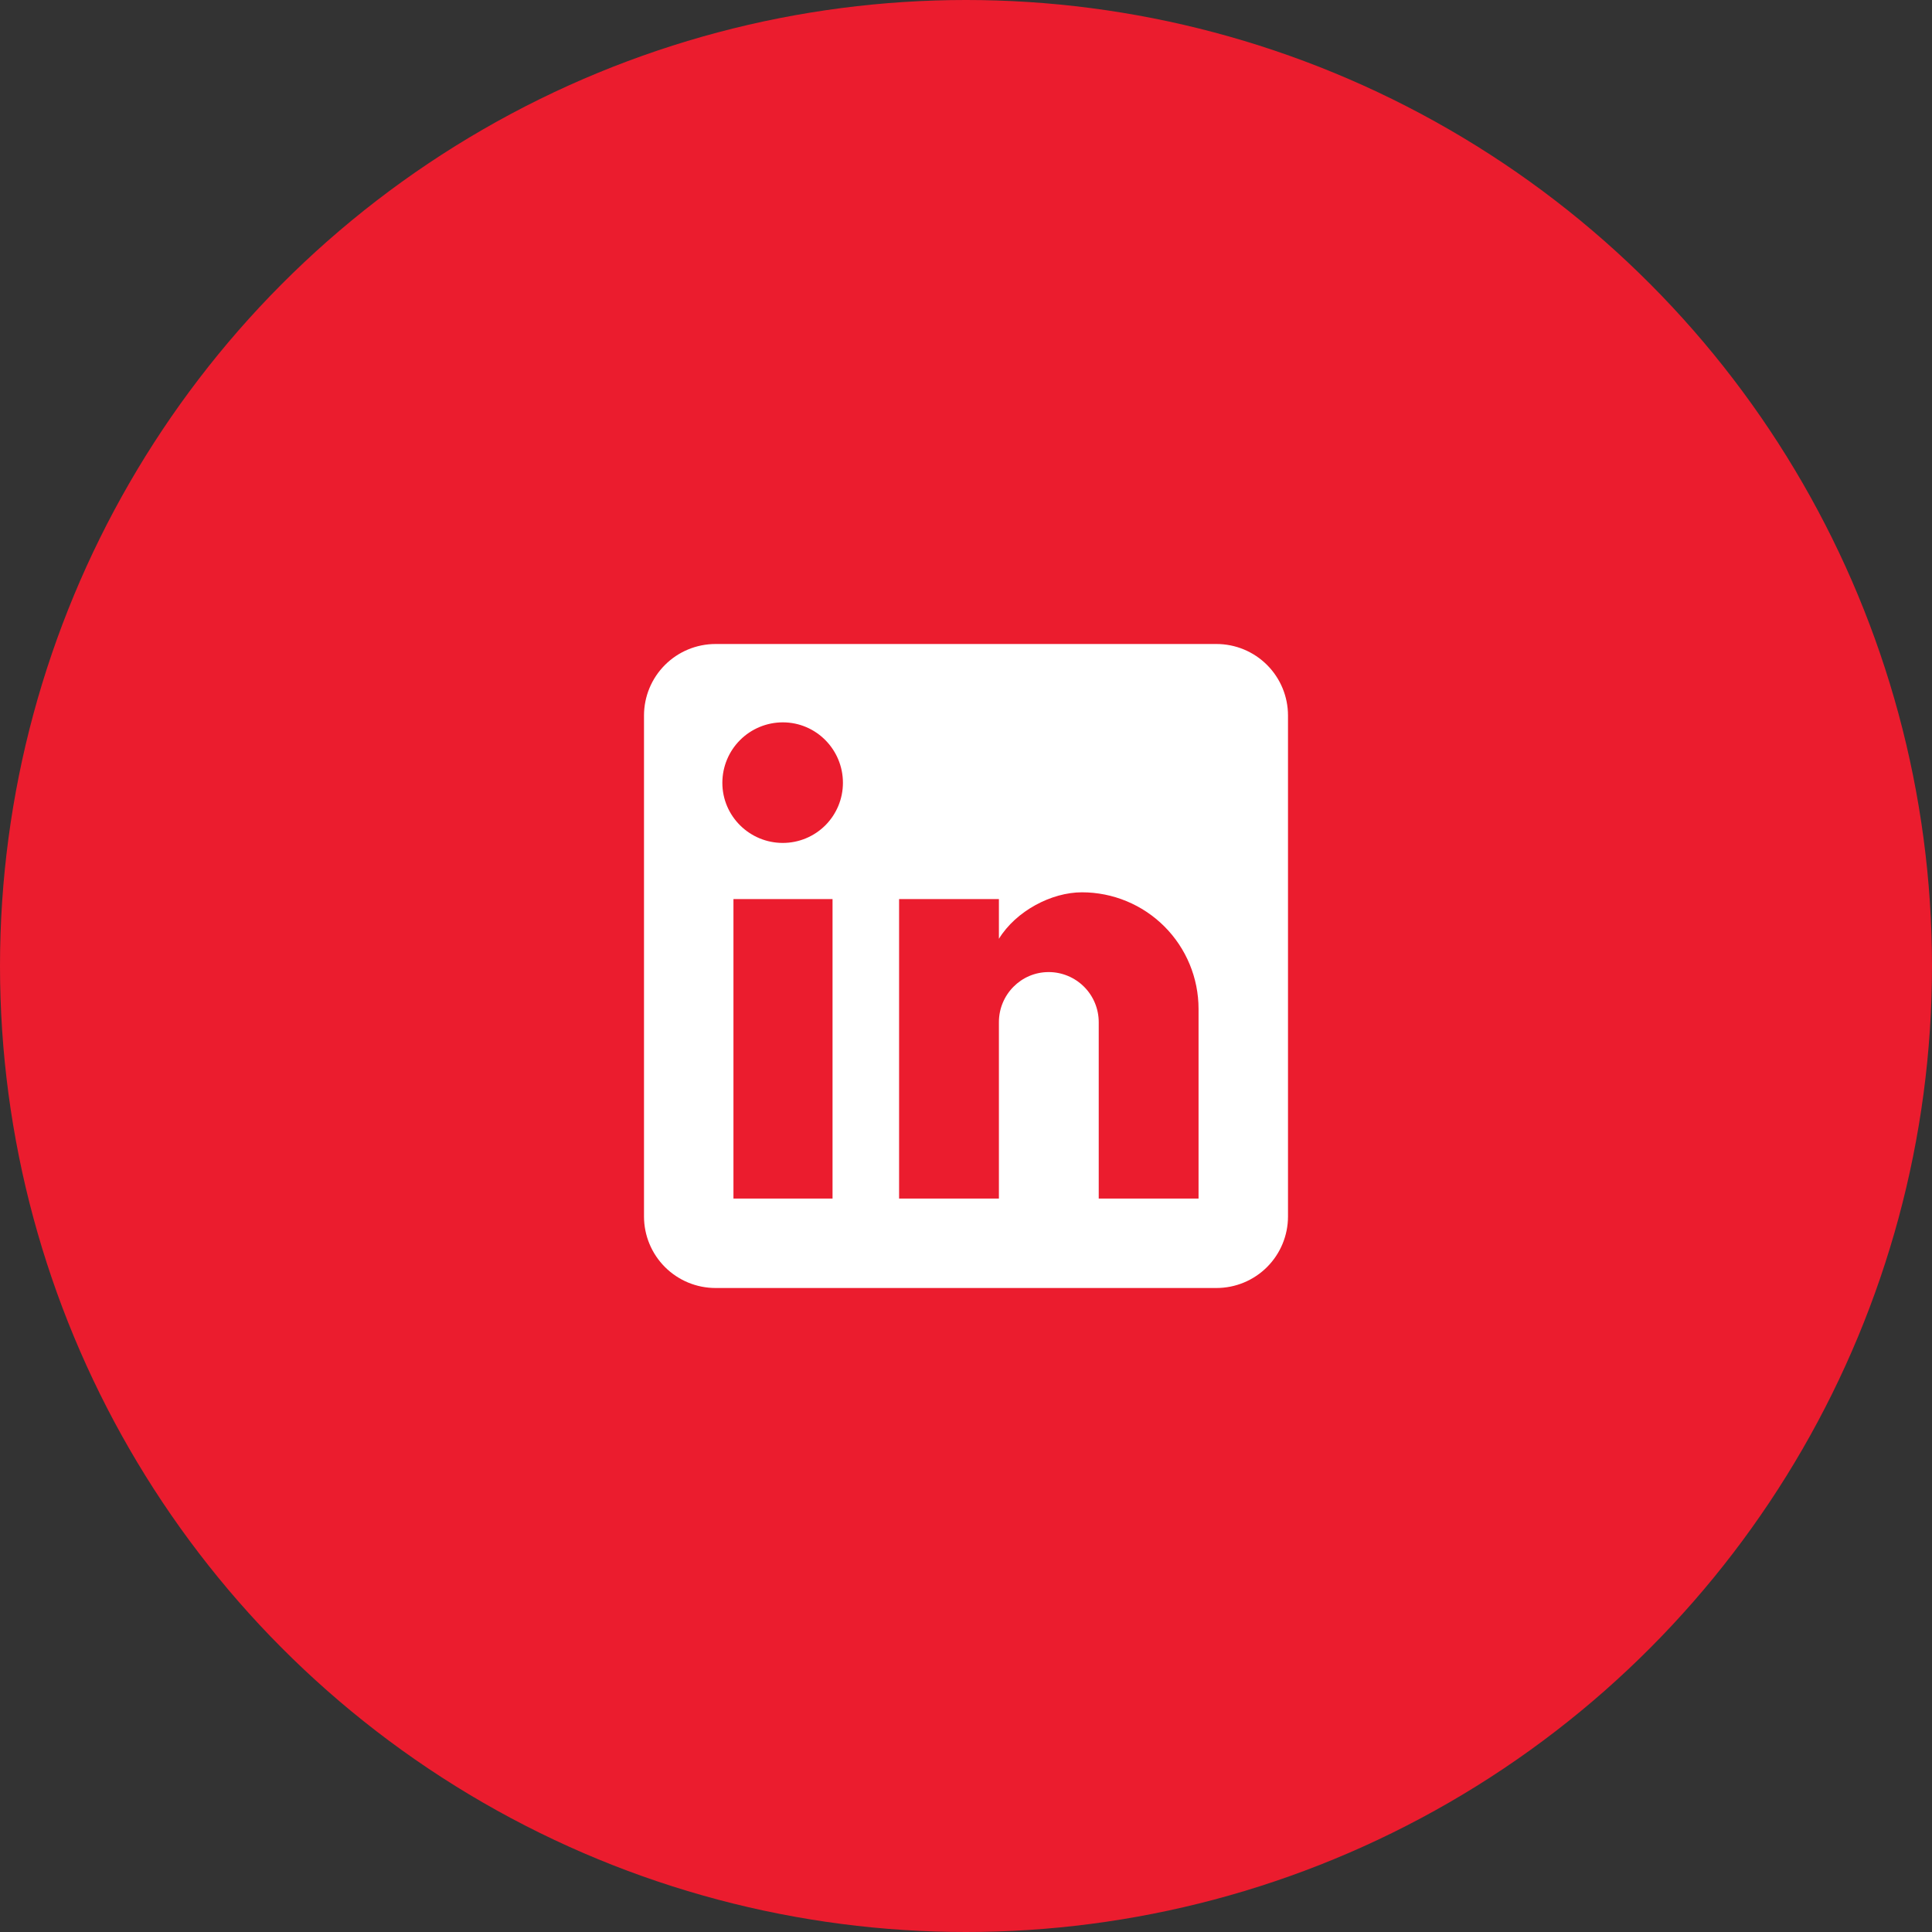
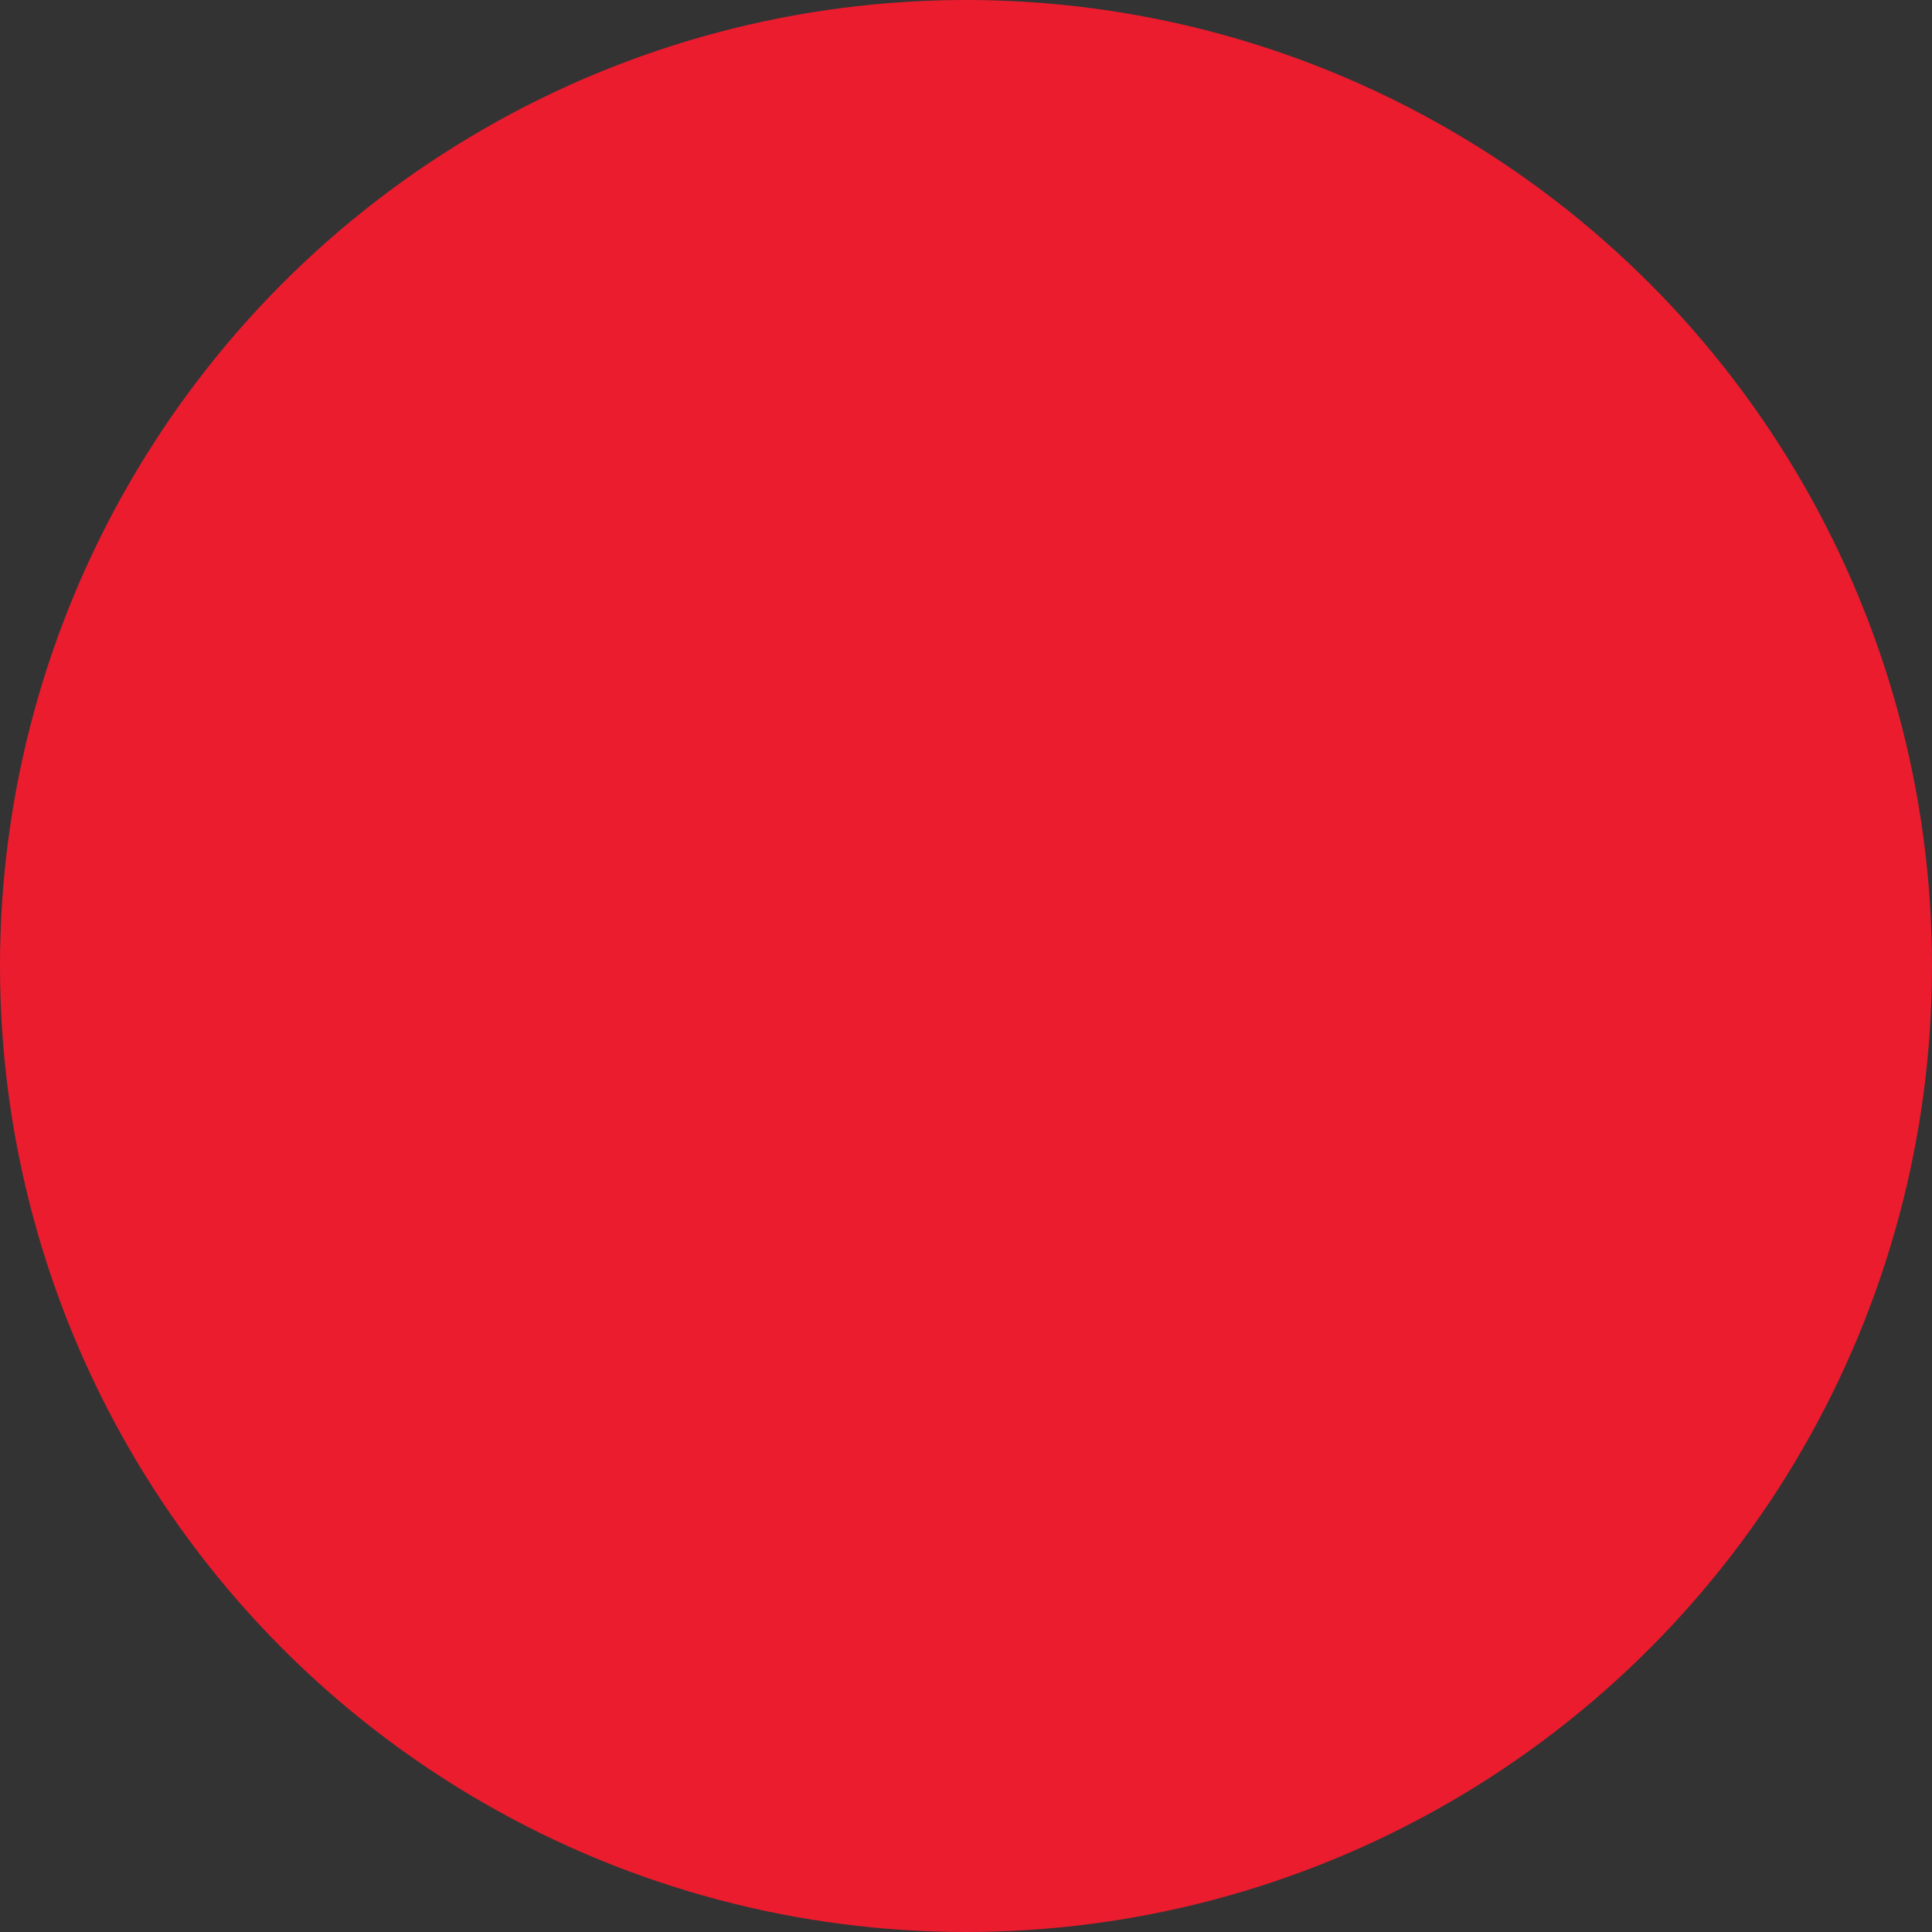
<svg xmlns="http://www.w3.org/2000/svg" width="90" height="90" viewBox="0 0 90 90" fill="none">
  <rect x="0" y="0" width="90" height="90" fill="#333333" stroke="none" />
  <circle cx="45" cy="45" r="45" fill="#EB1C2E" />
-   <path d="M56.667 30C57.551 30 58.399 30.351 59.024 30.976C59.649 31.601 60 32.449 60 33.333V56.667C60 57.551 59.649 58.399 59.024 59.024C58.399 59.649 57.551 60 56.667 60H33.333C32.449 60 31.601 59.649 30.976 59.024C30.351 58.399 30 57.551 30 56.667V33.333C30 32.449 30.351 31.601 30.976 30.976C31.601 30.351 32.449 30 33.333 30H56.667ZM55.833 55.833V47C55.833 45.559 55.261 44.177 54.242 43.158C53.223 42.139 51.841 41.567 50.4 41.567C48.983 41.567 47.333 42.433 46.533 43.733V41.883H41.883V55.833H46.533V47.617C46.533 46.333 47.567 45.283 48.85 45.283C49.469 45.283 50.062 45.529 50.5 45.967C50.938 46.404 51.183 46.998 51.183 47.617V55.833H55.833ZM36.467 39.267C37.209 39.267 37.922 38.972 38.447 38.447C38.972 37.922 39.267 37.209 39.267 36.467C39.267 34.917 38.017 33.65 36.467 33.65C35.72 33.65 35.003 33.947 34.475 34.475C33.947 35.003 33.65 35.72 33.65 36.467C33.65 38.017 34.917 39.267 36.467 39.267ZM38.783 55.833V41.883H34.167V55.833H38.783Z" fill="white" />
</svg>